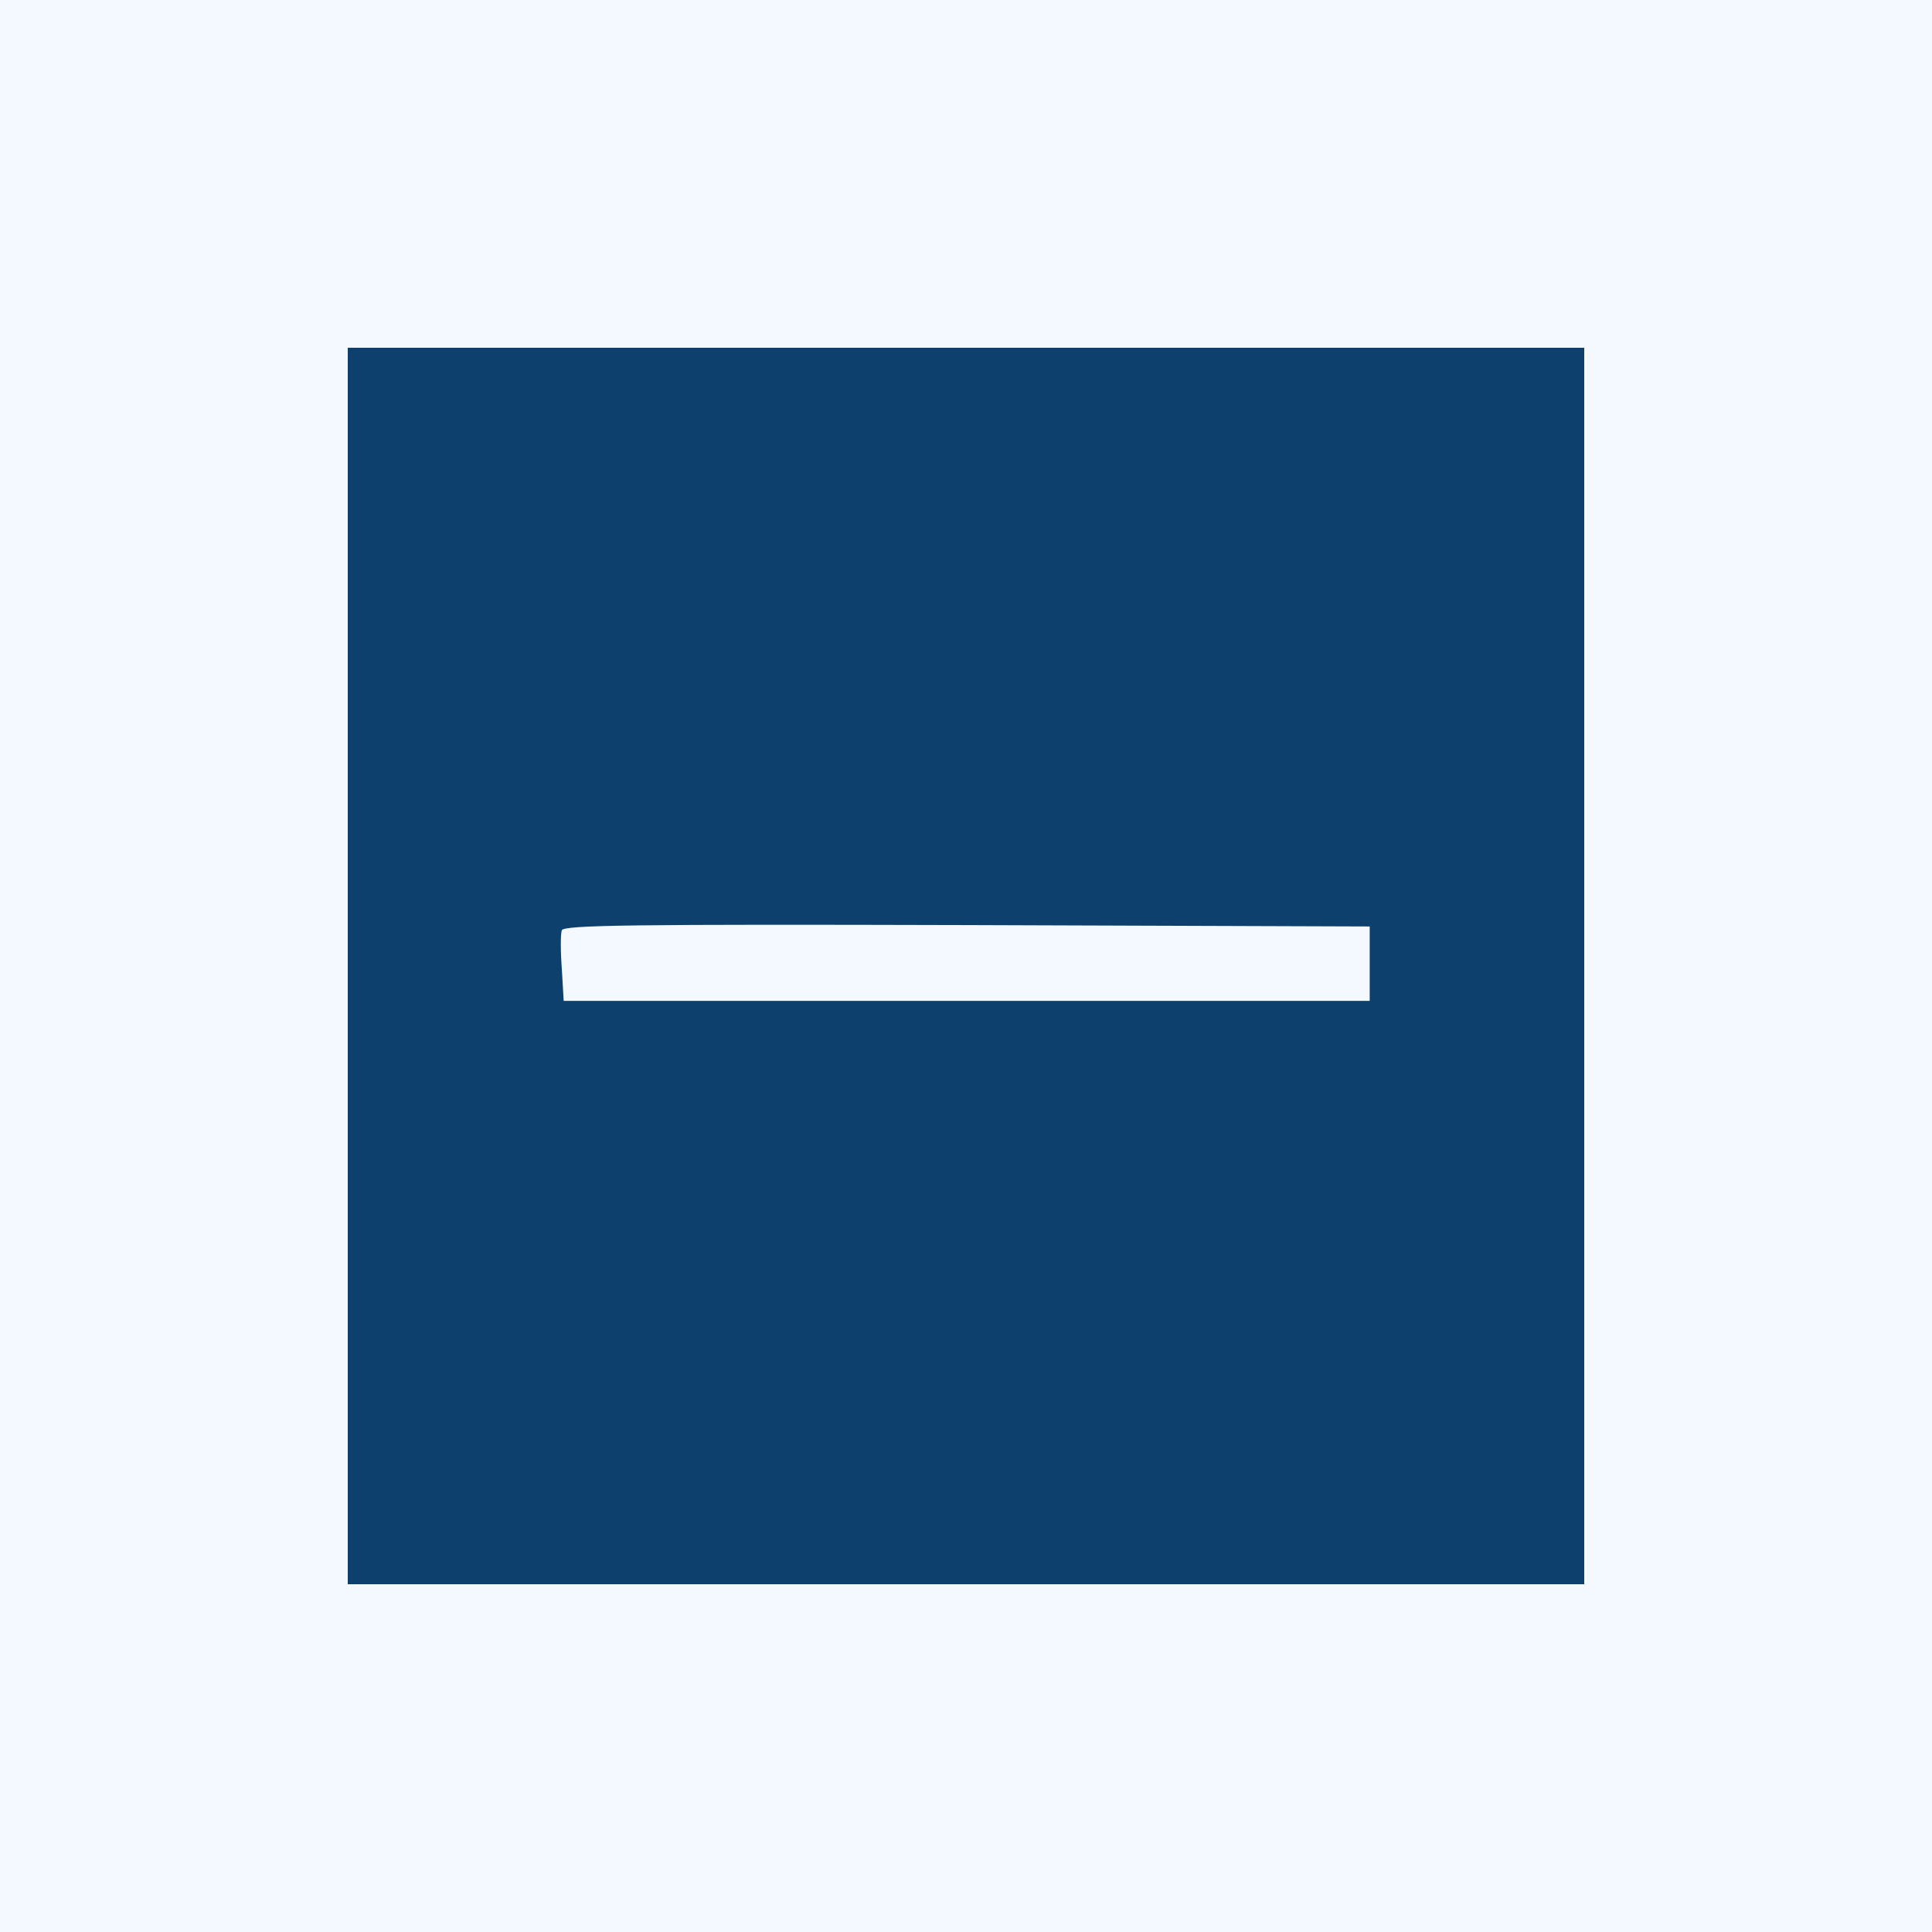
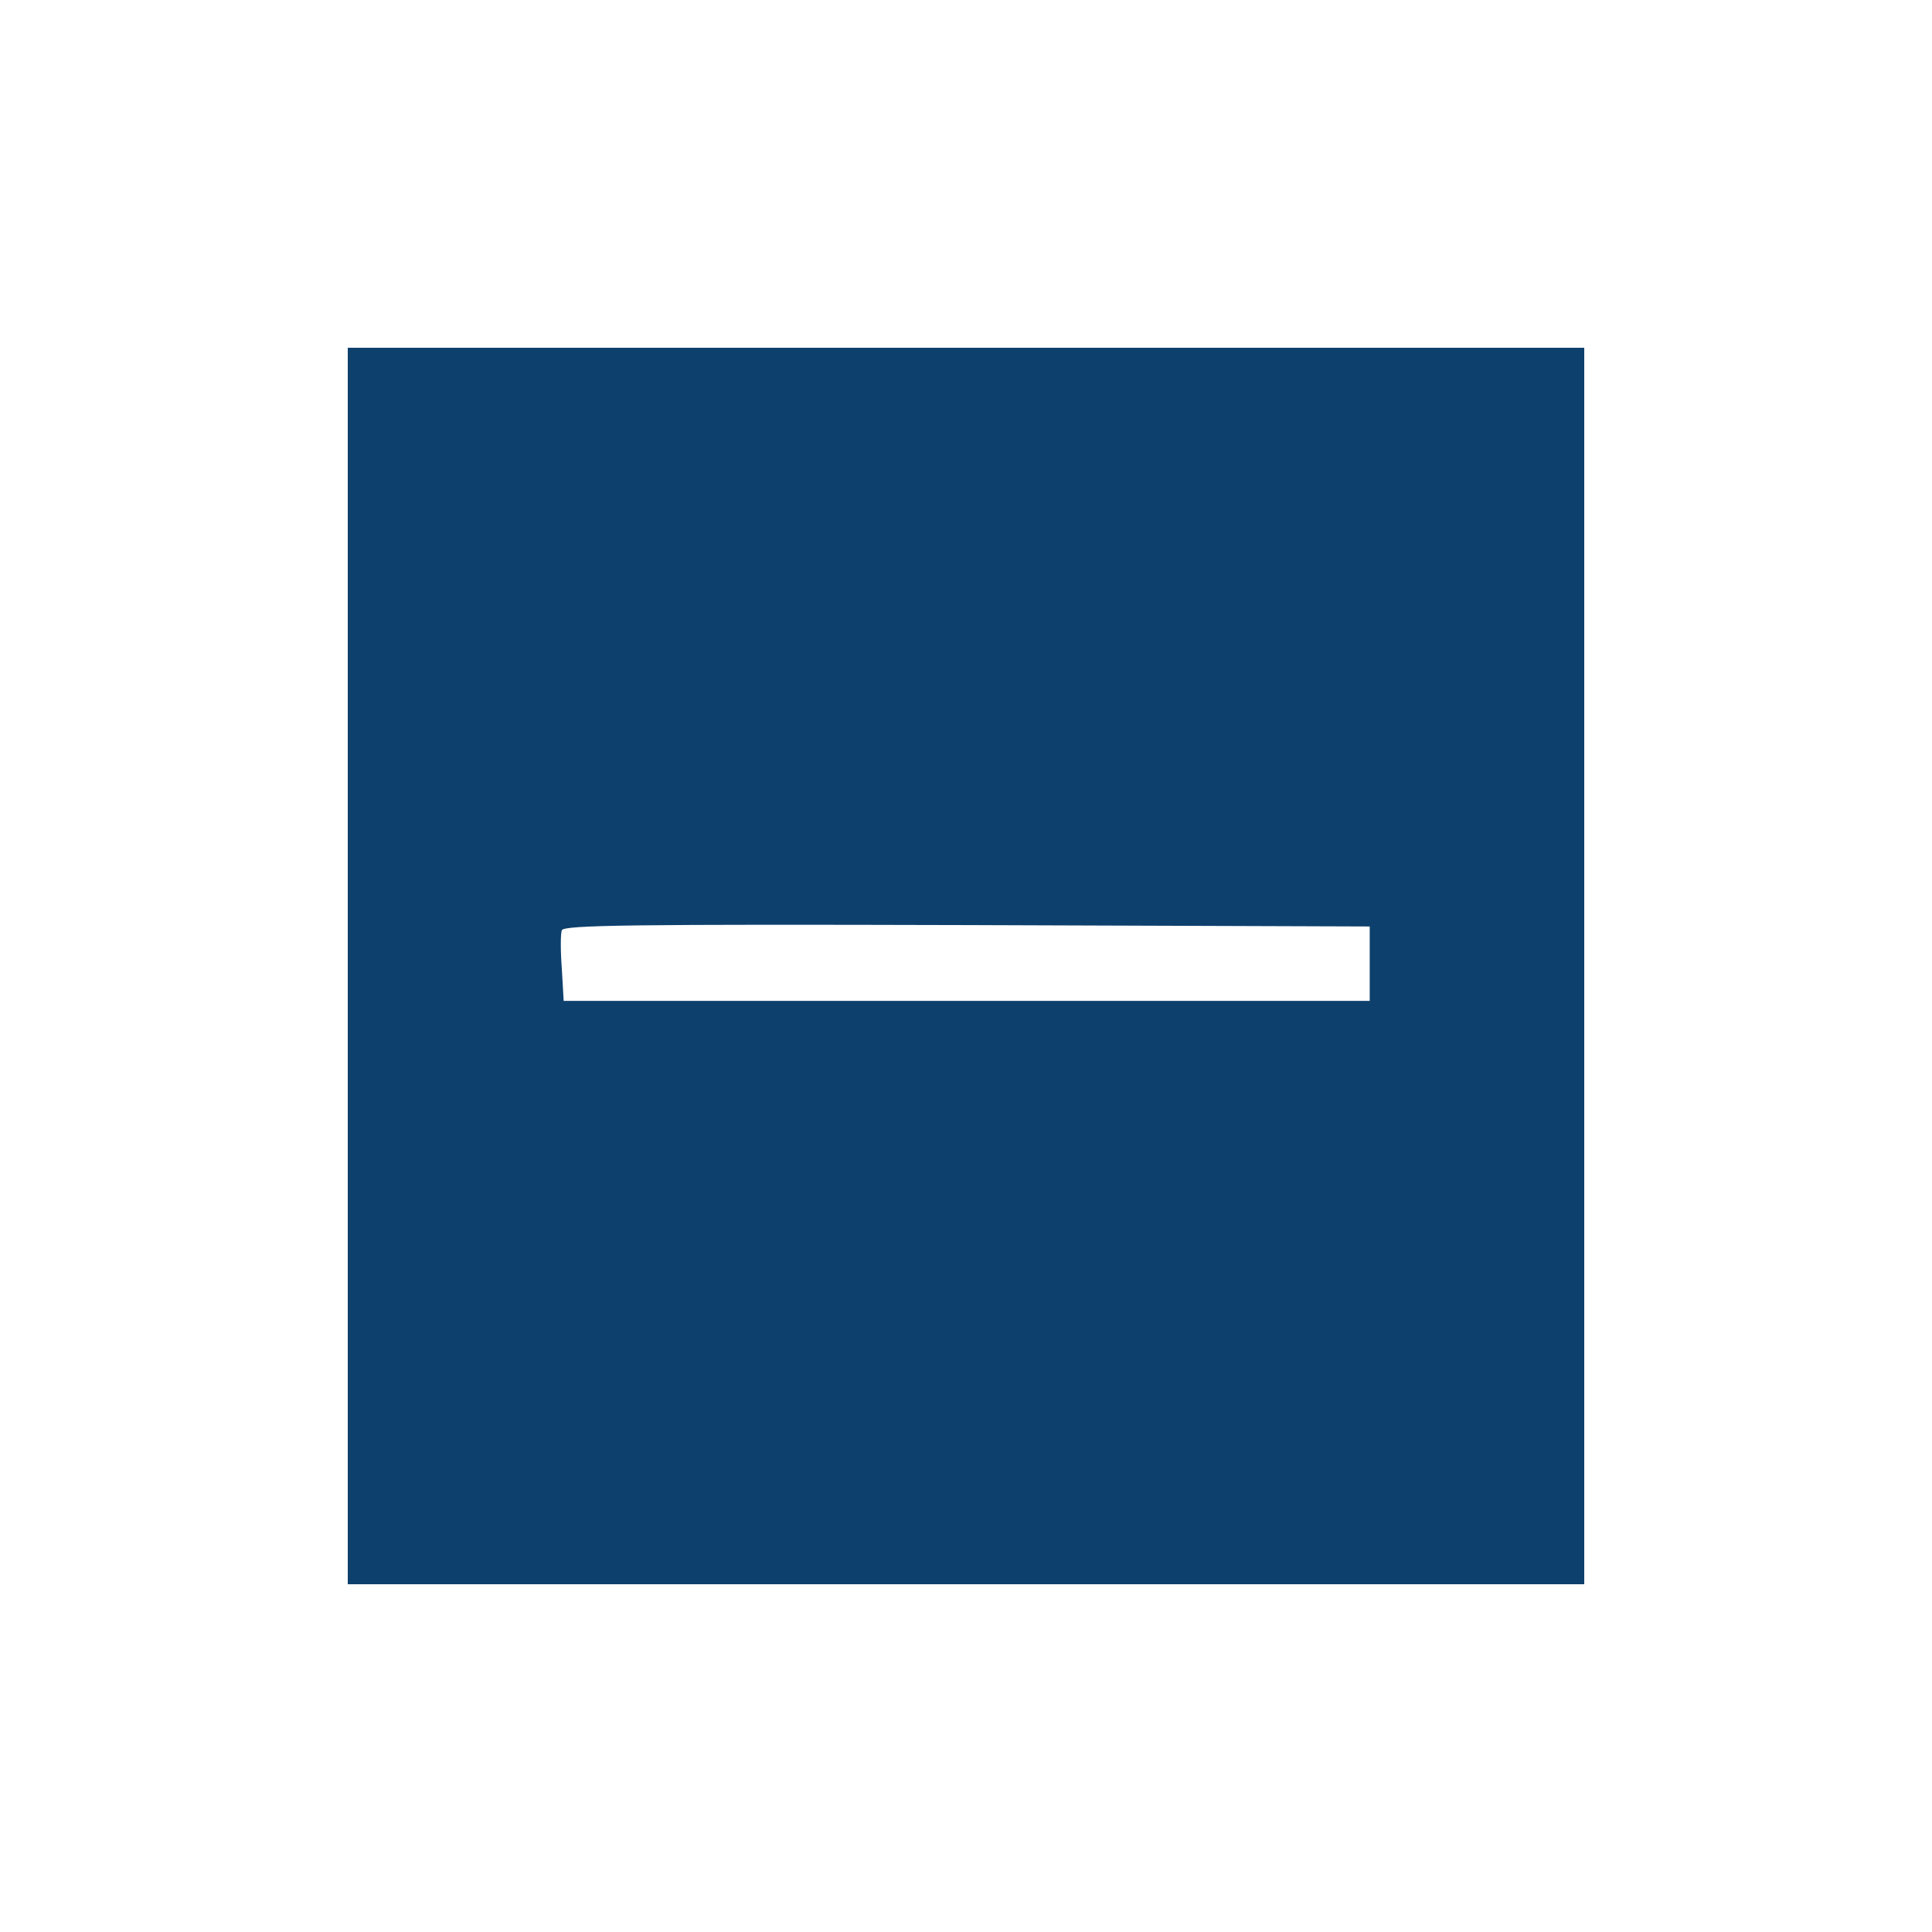
<svg xmlns="http://www.w3.org/2000/svg" width="50" height="50" viewBox="0 0 50 50" fill="none">
-   <rect width="50" height="50" fill="#F4F8FF" />
-   <path d="M9 25V41H25H41V25V9H25H9V25ZM35.448 24.94V25.902H25.024H14.588L14.54 25.072C14.505 24.615 14.505 24.17 14.54 24.074C14.6 23.941 16.367 23.917 25.024 23.941L35.448 23.977V24.94Z" fill="#0E406D" />
+   <path d="M9 25V41H25H41V25V9H25H9V25ZM35.448 24.94V25.902H14.588L14.54 25.072C14.505 24.615 14.505 24.17 14.54 24.074C14.6 23.941 16.367 23.917 25.024 23.941L35.448 23.977V24.94Z" fill="#0E406D" />
</svg>